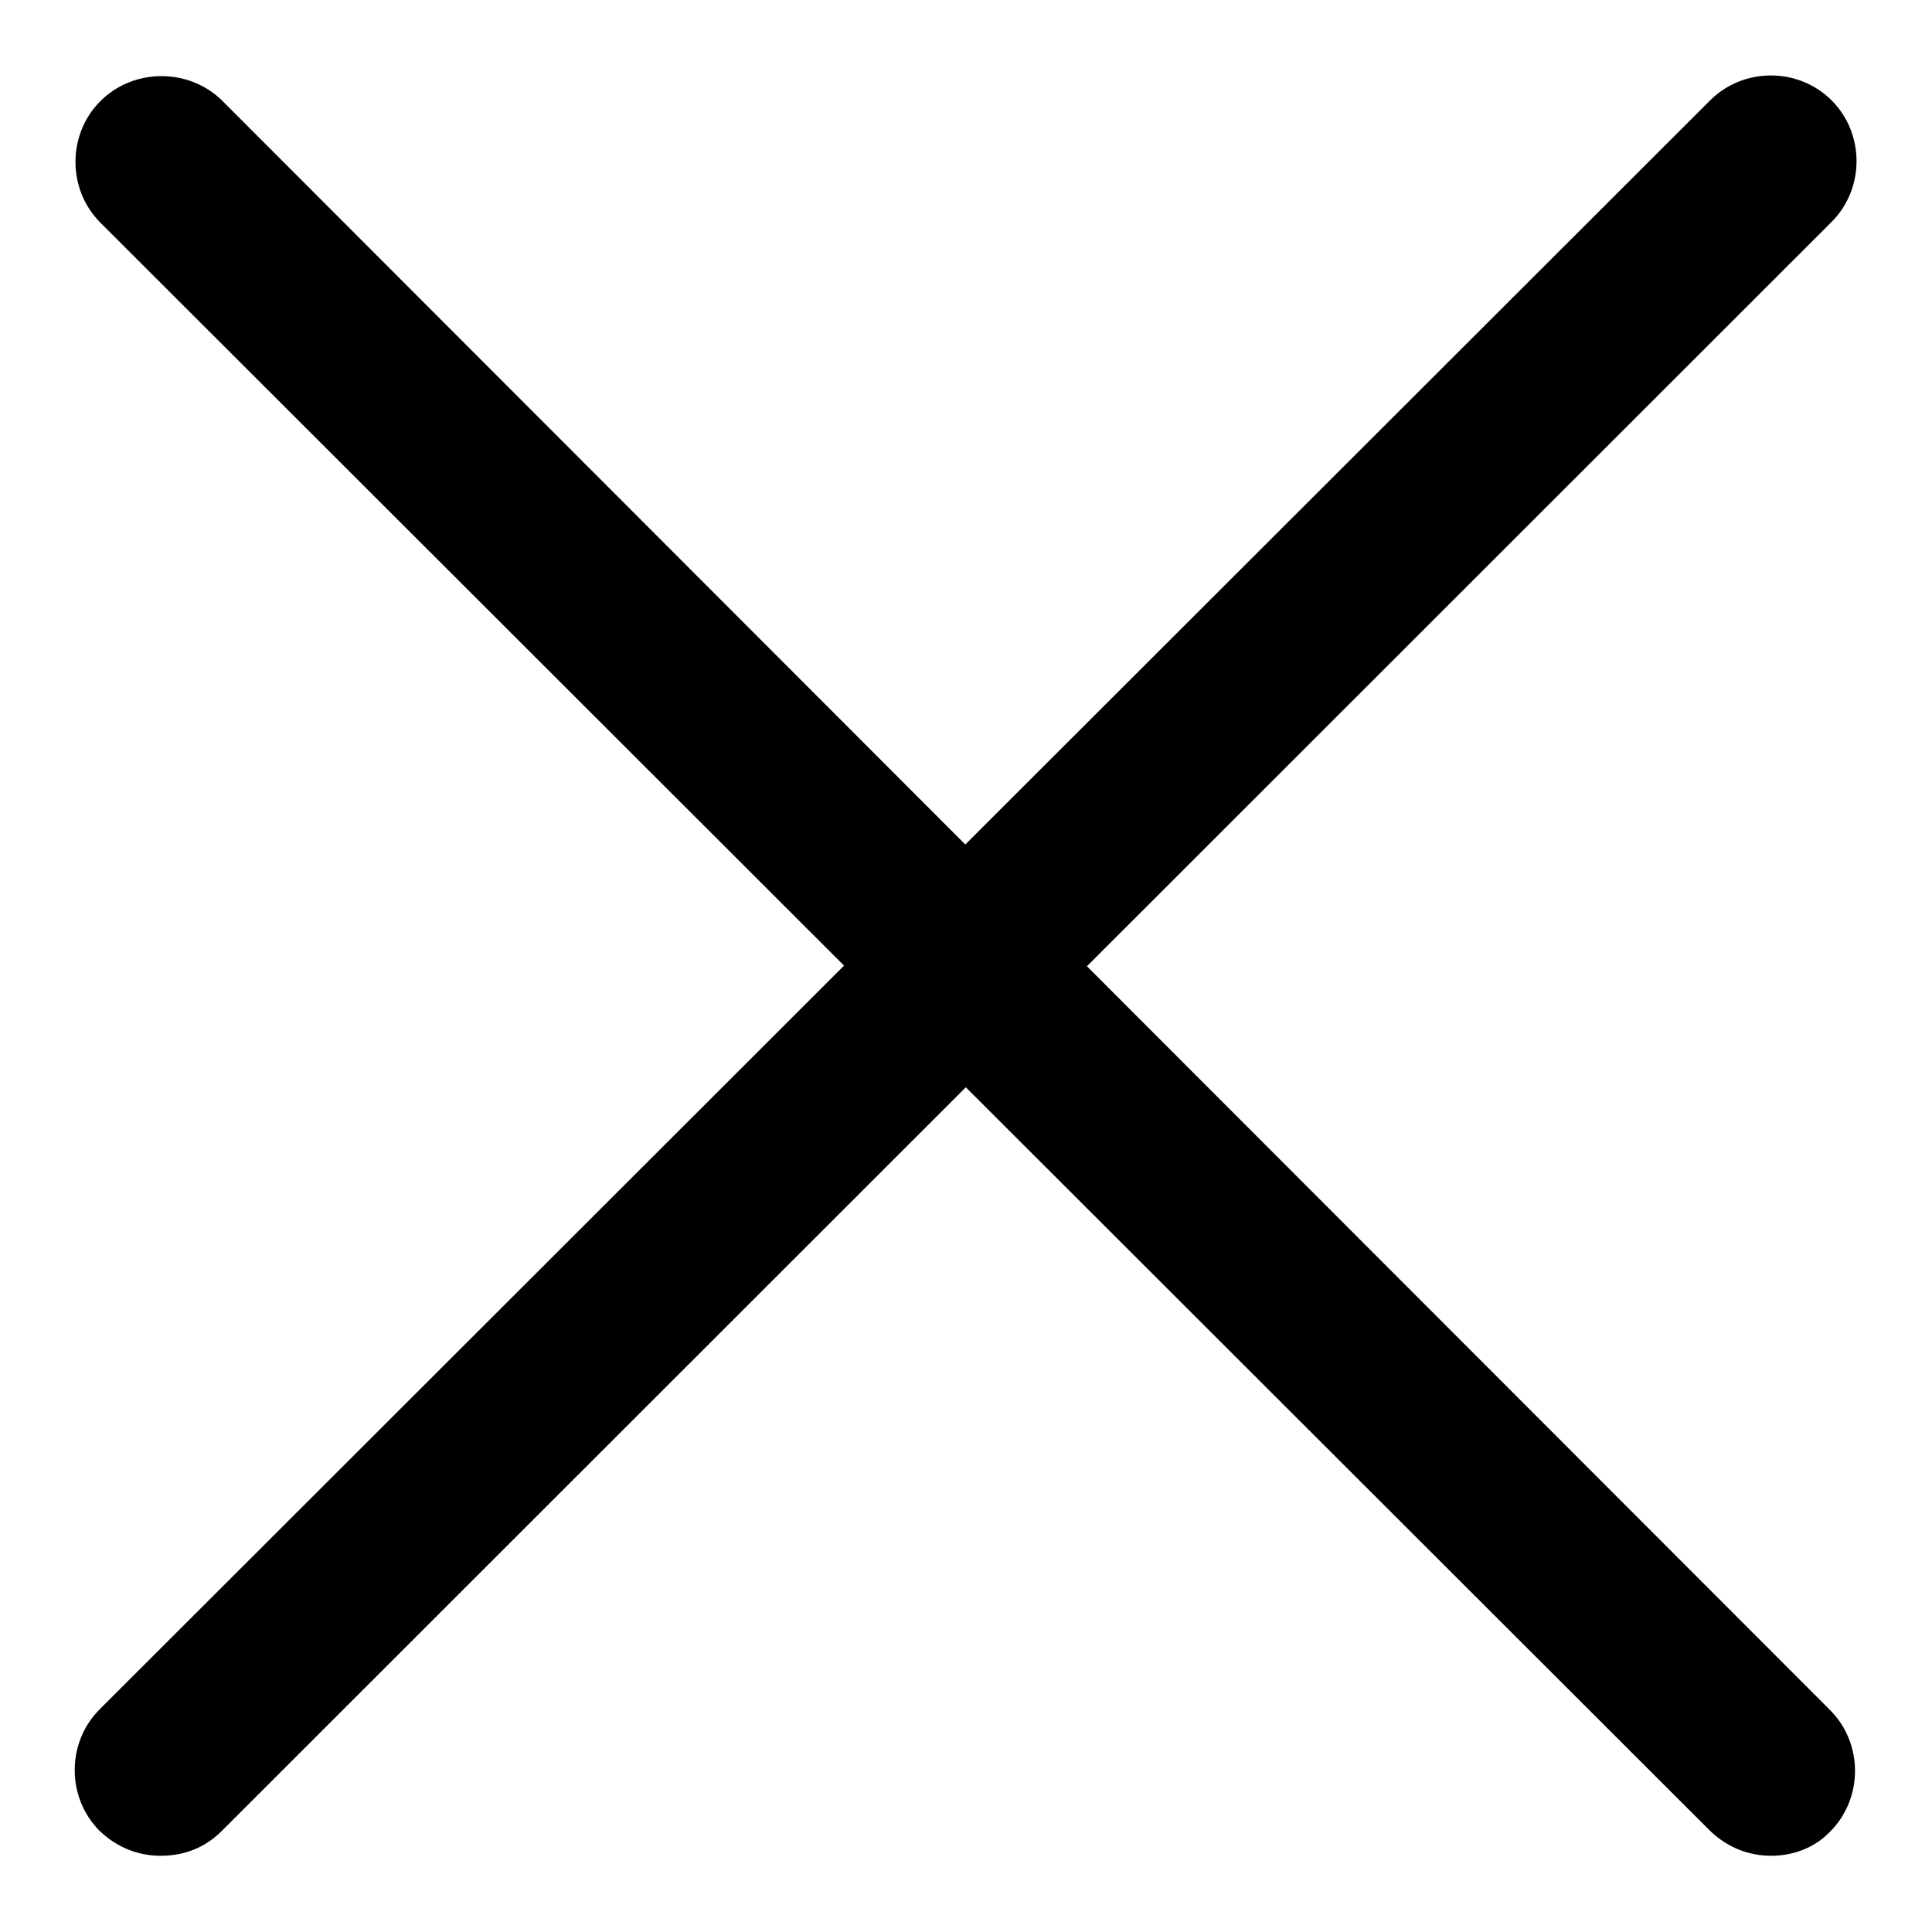
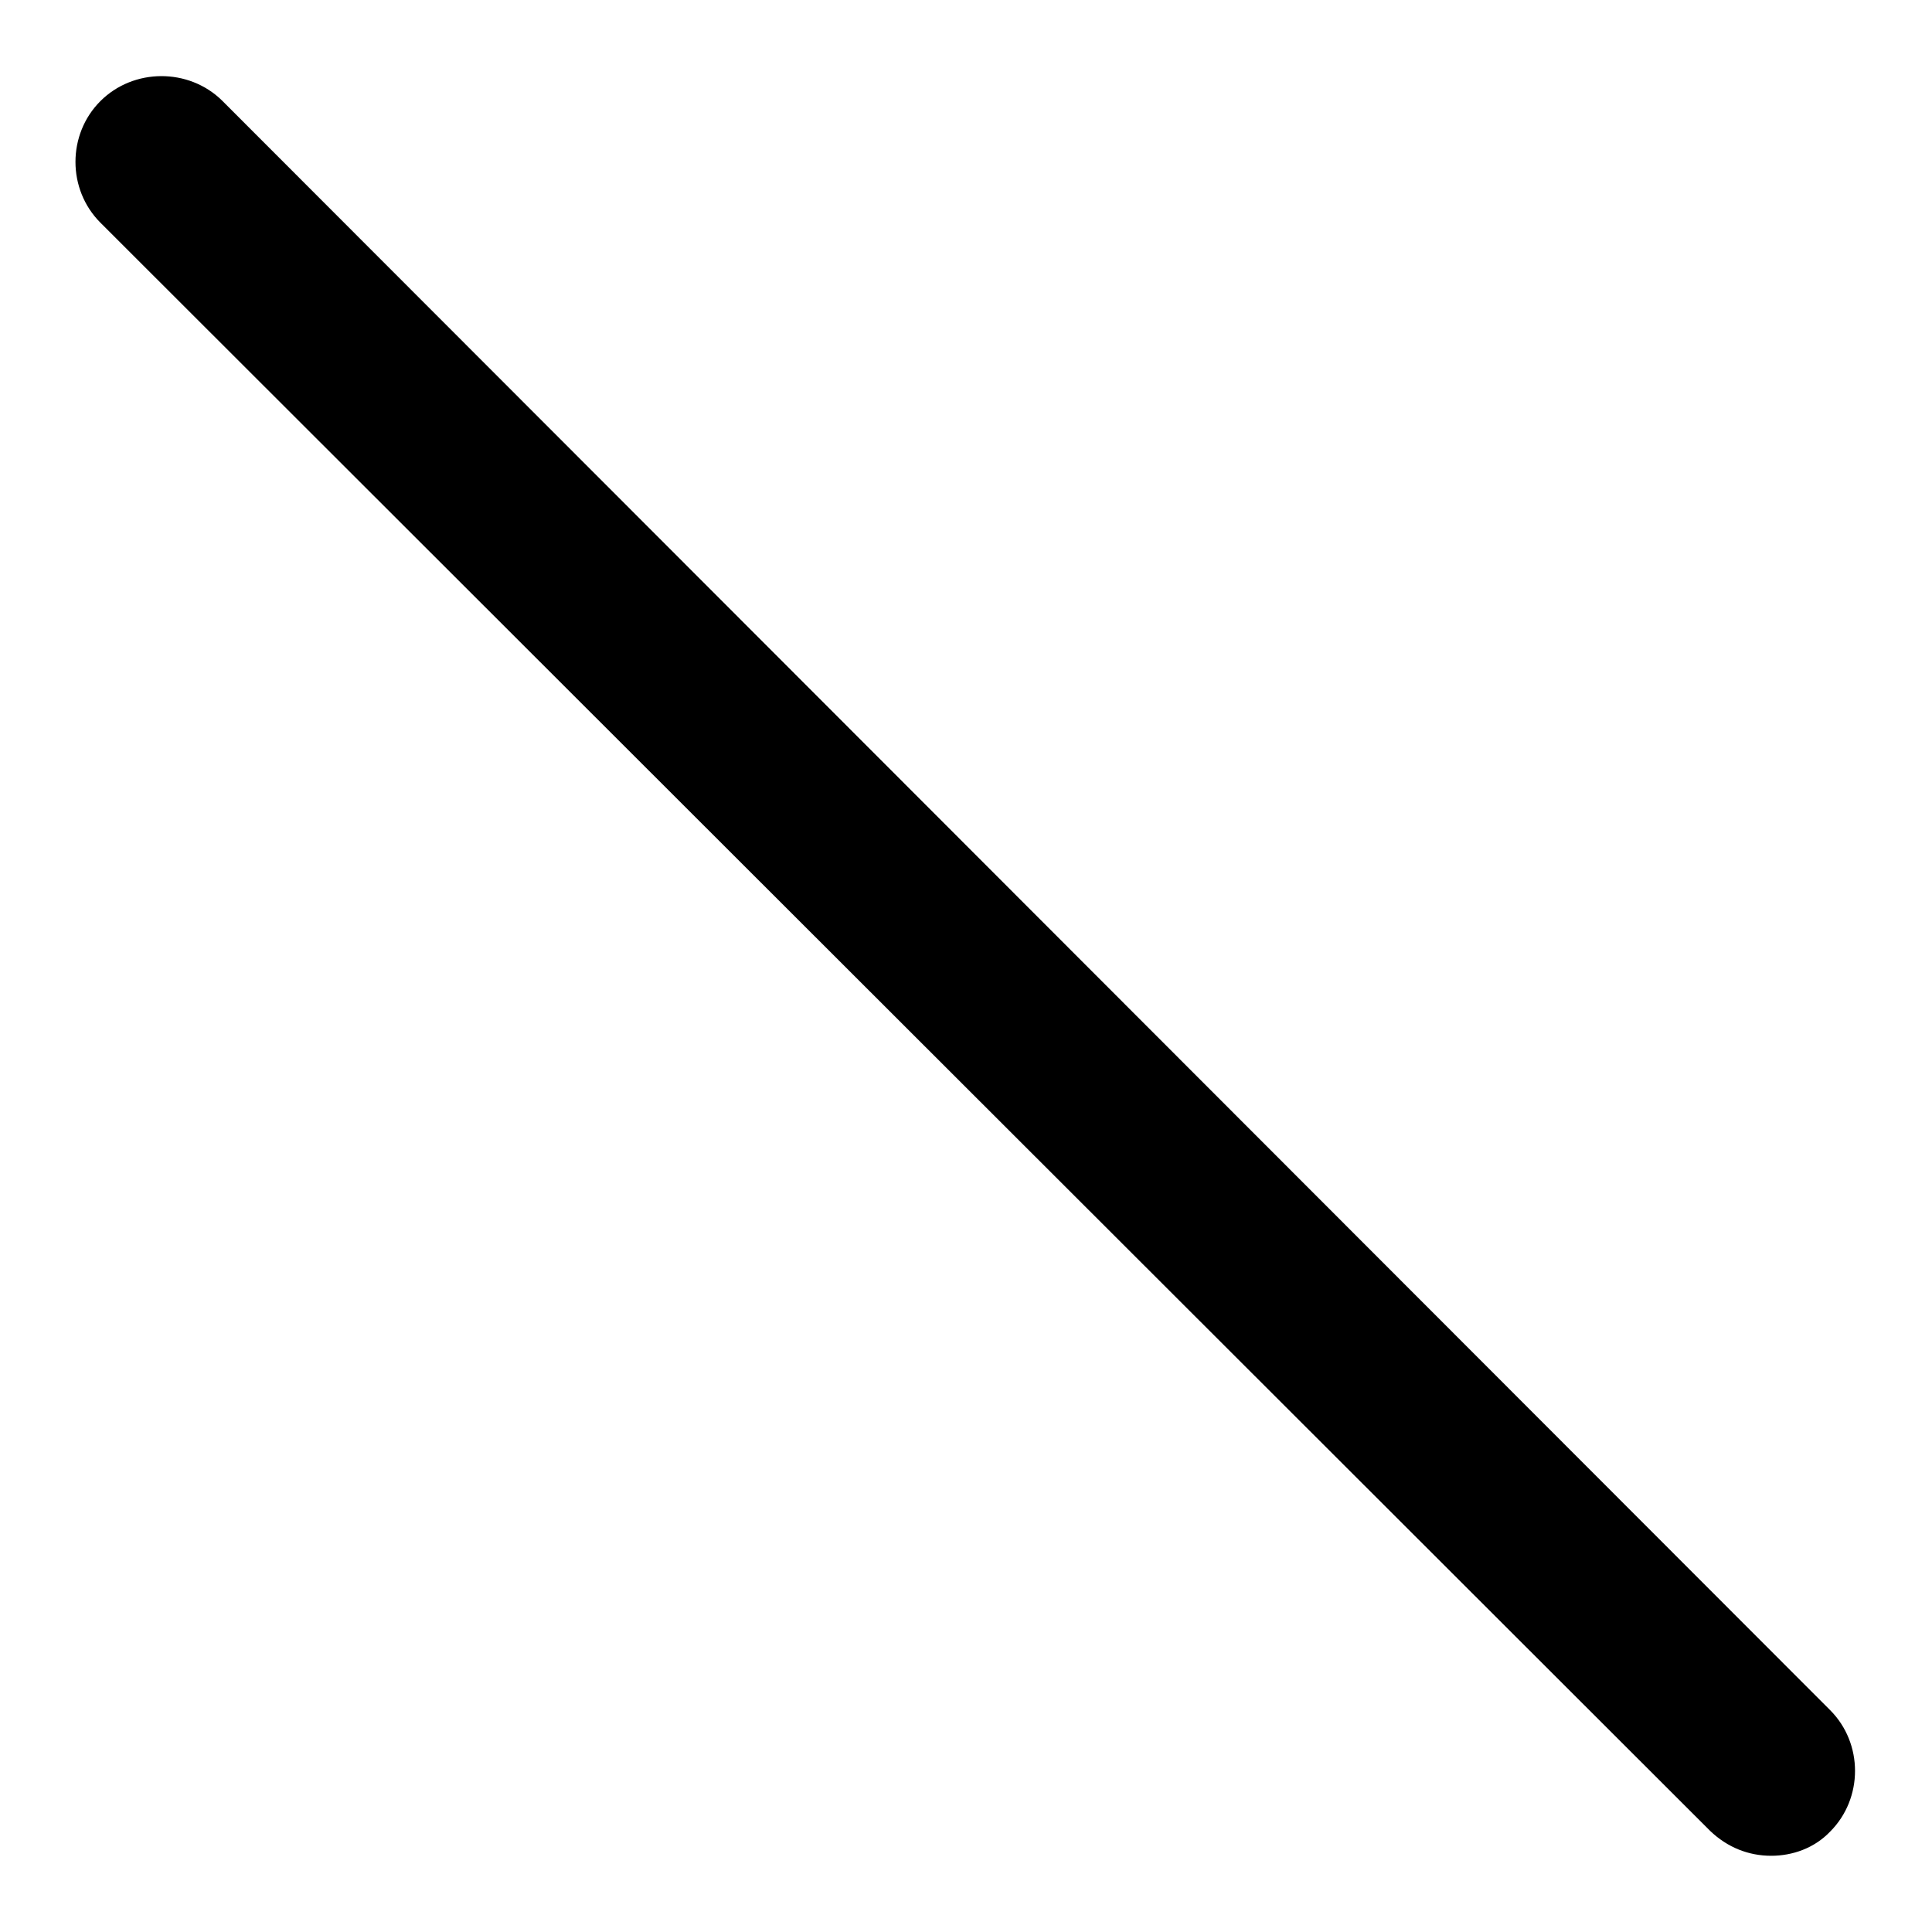
<svg xmlns="http://www.w3.org/2000/svg" version="1.1" x="0px" y="0px" viewBox="0 0 256 256" enable-background="new 0 0 256 256" xml:space="preserve">
  <g>
    <path fill="#000000" d="M234.7,245.9c-3,0-5.8-1.1-8.1-3.3L13.3,29.5c-4.4-4.4-4.4-11.7,0-16.1C17.7,9,25,9,29.4,13.3l213.1,213.3 c4.4,4.4,4.4,11.7,0,16.1C240.4,244.9,237.5,245.9,234.7,245.9z" />
-     <path fill="#000000" d="M21.3,245.9c-3,0-5.8-1.1-8.1-3.3c-4.4-4.4-4.4-11.7,0-16.1L226.6,13.3c4.4-4.4,11.7-4.4,16.1,0 c4.4,4.4,4.4,11.7,0,16.1L29.4,242.6C27.1,244.9,24.3,245.9,21.3,245.9z" />
  </g>
</svg>